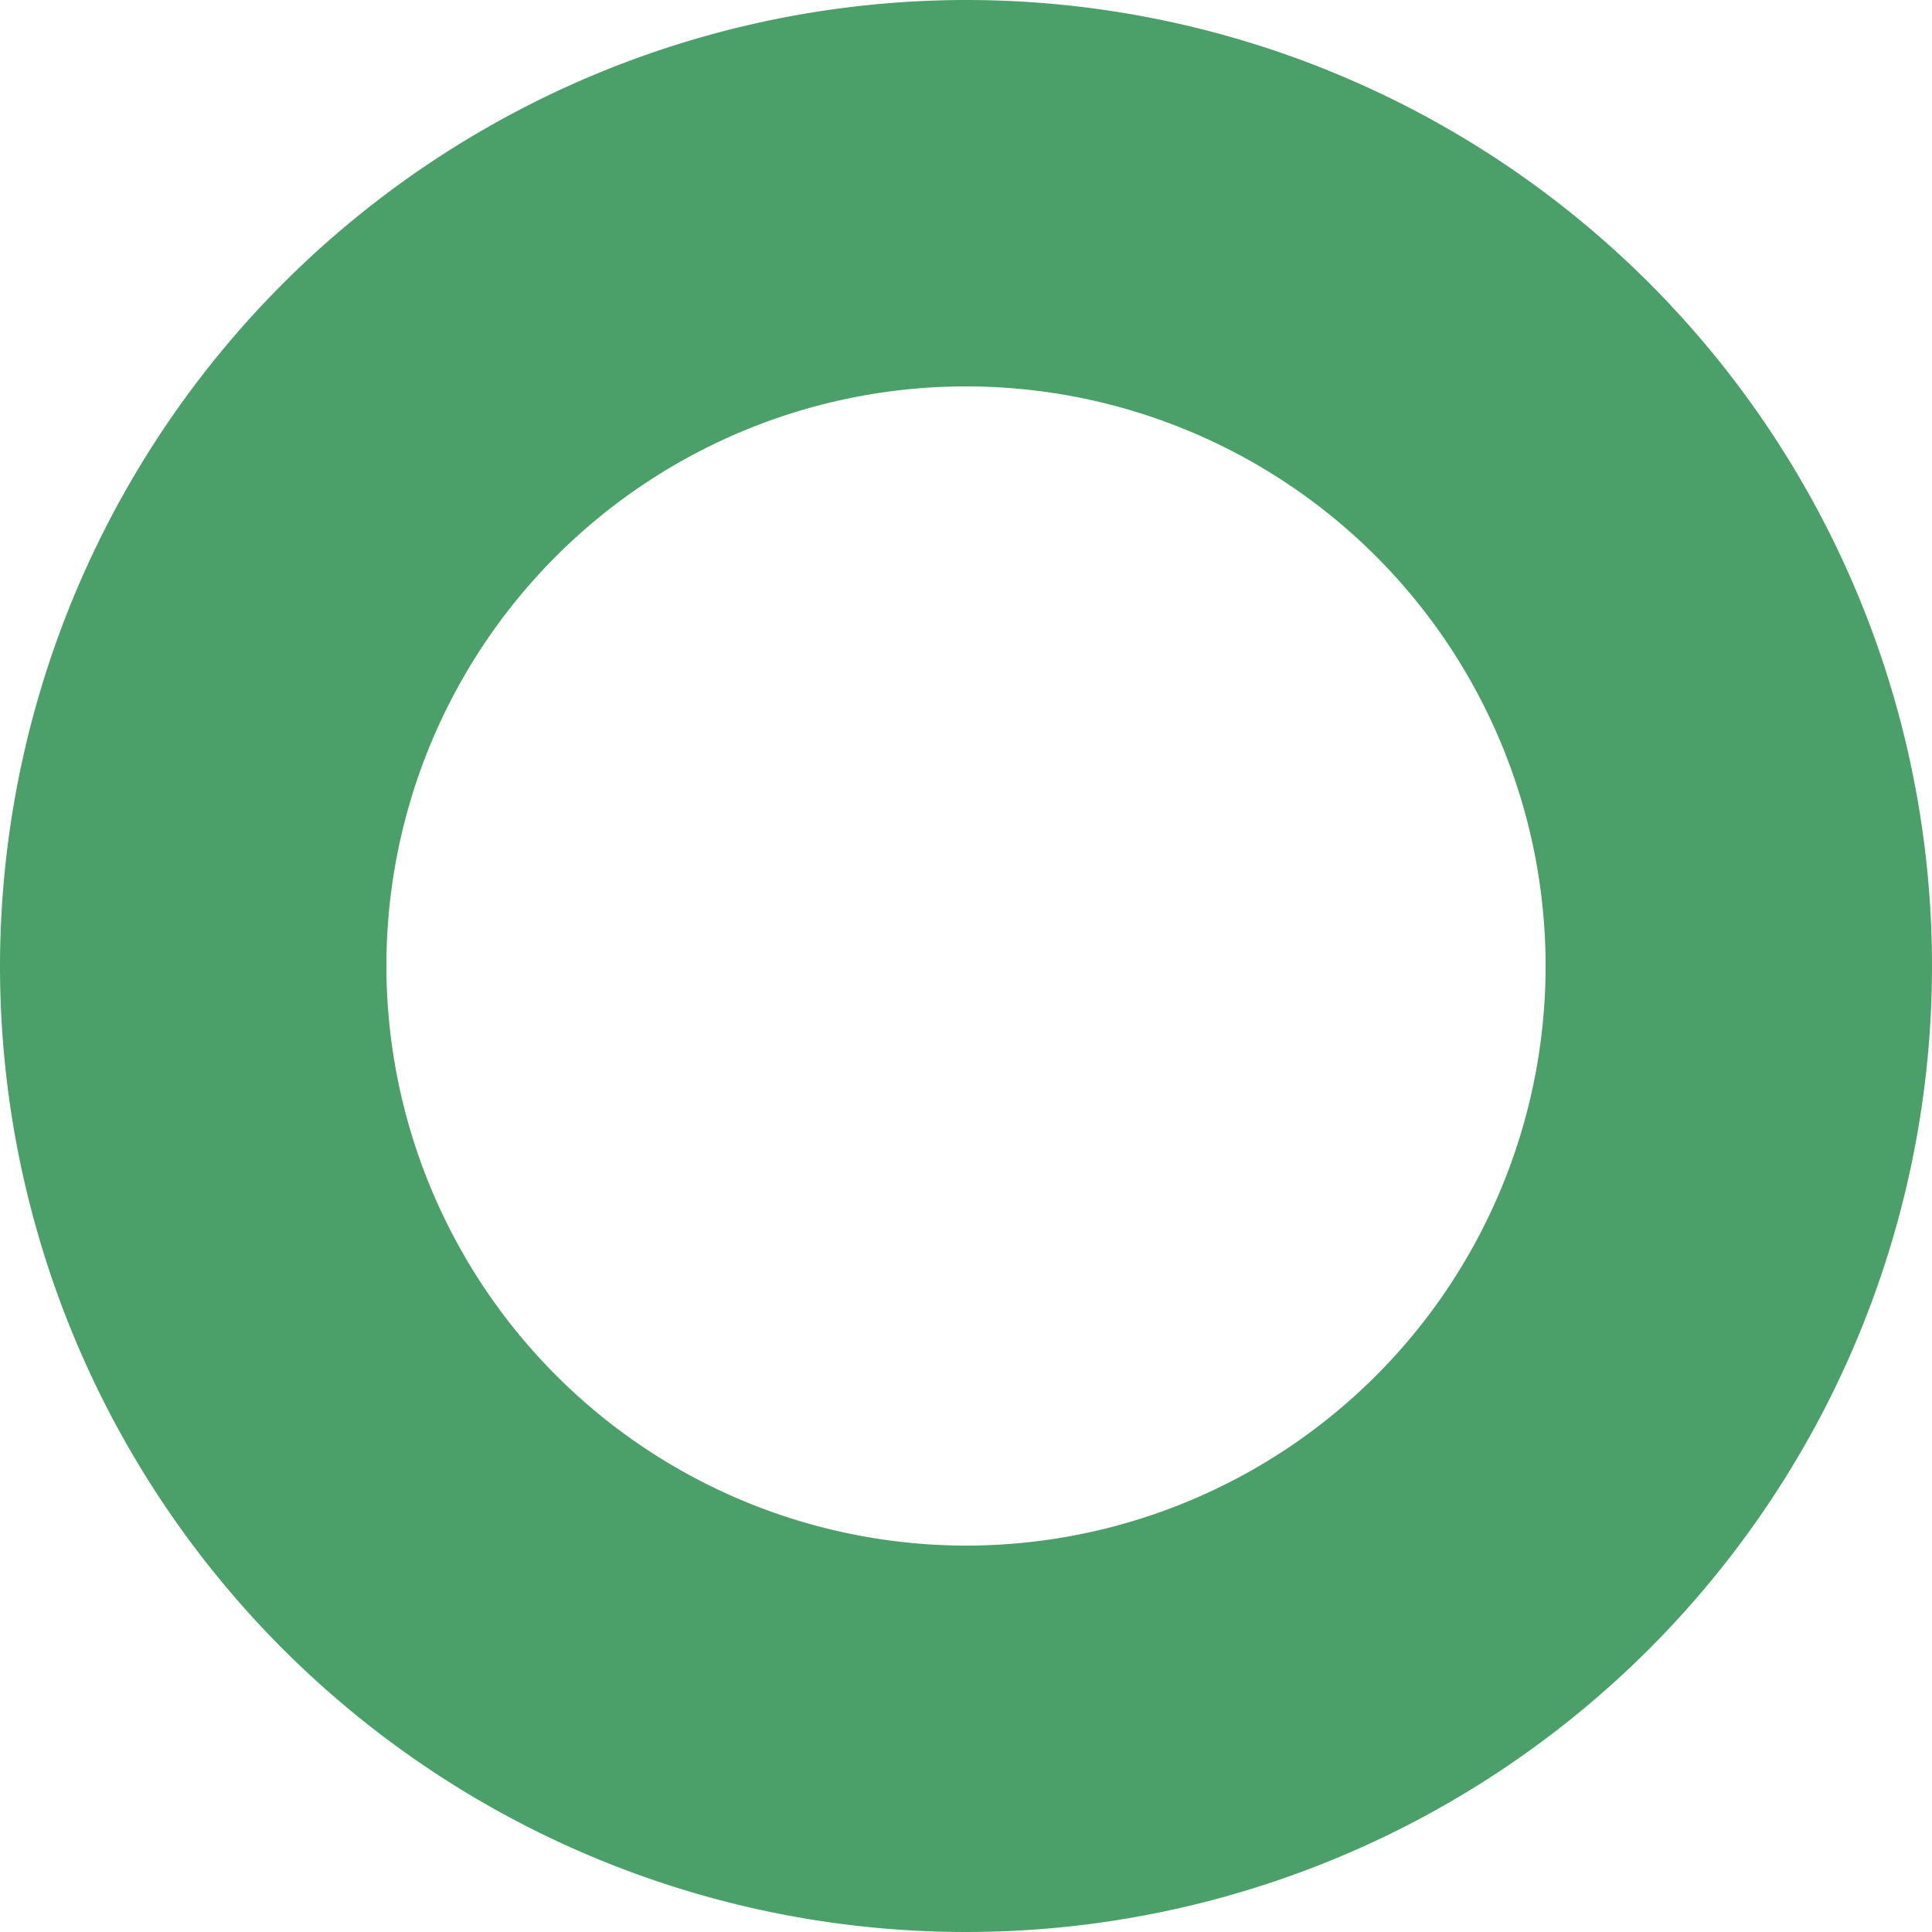
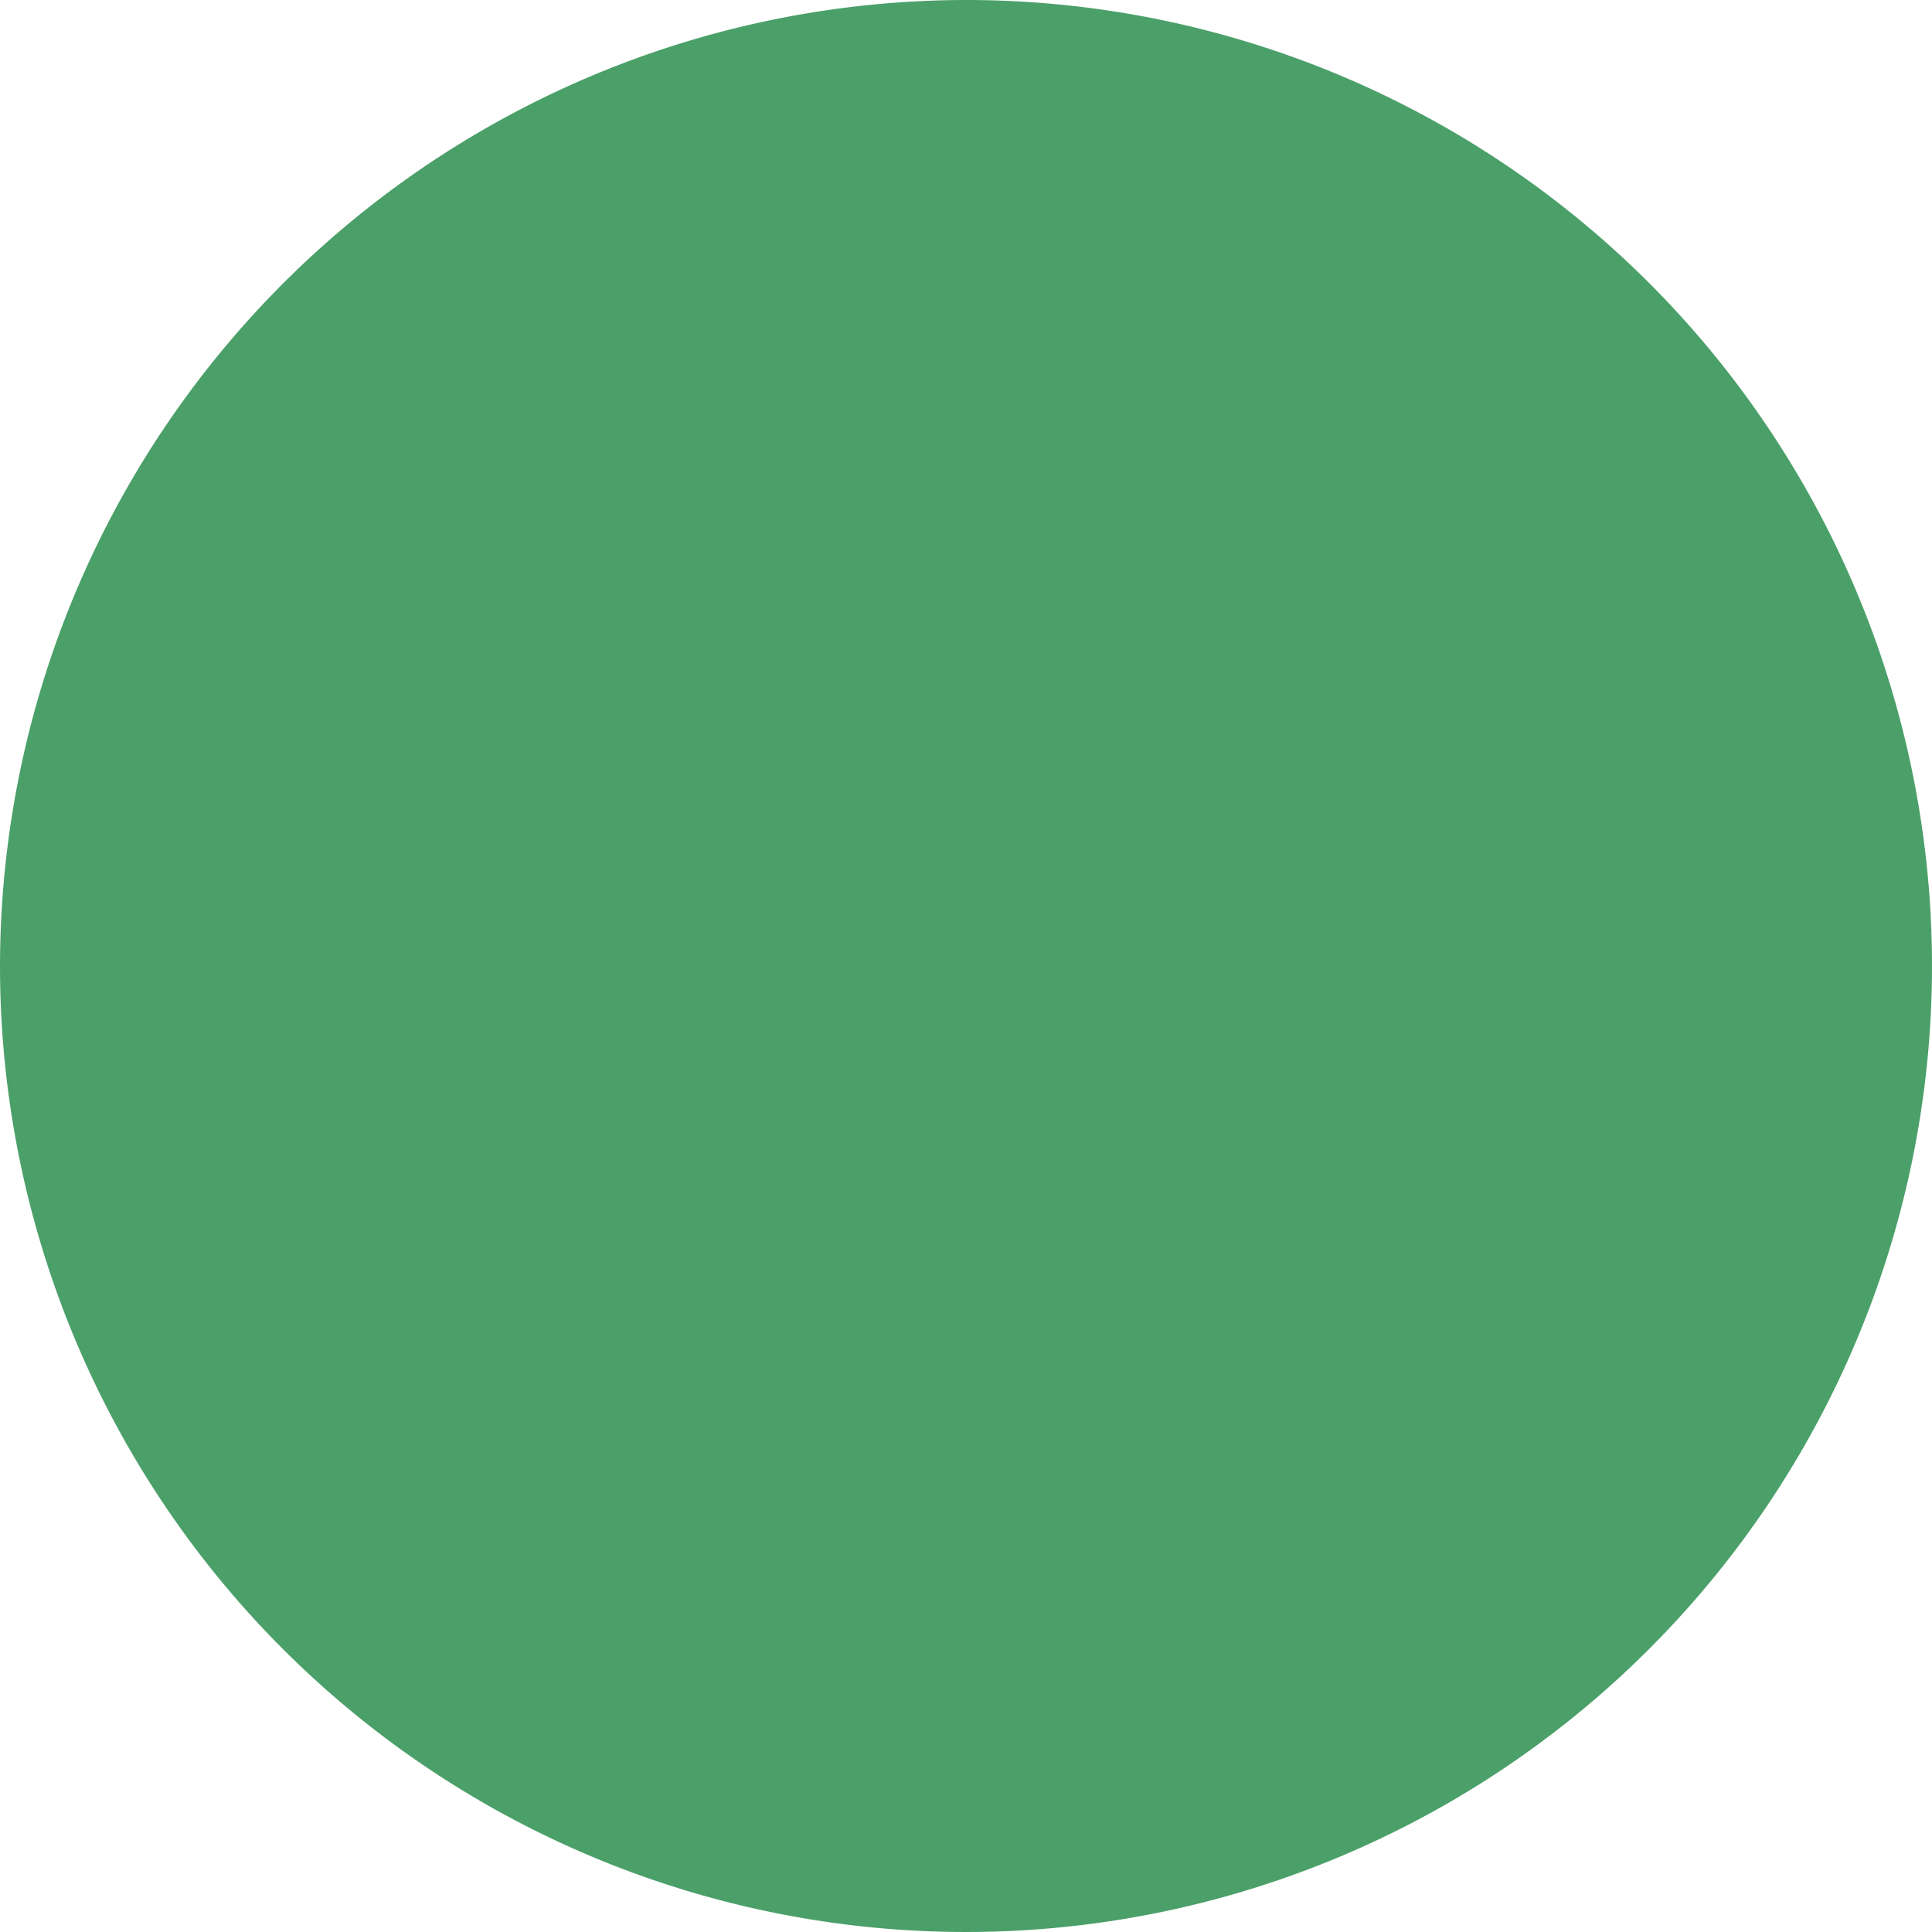
<svg xmlns="http://www.w3.org/2000/svg" width="200" height="200">
-   <path data-name="楕円形 41" d="M100 0A100 100 0 110 100 100.113 100.113 0 01100 0zm0 160a60 60 0 10-60-60 60.068 60.068 0 0060 60z" fill="#4ba069" />
+   <path data-name="楕円形 41" d="M100 0A100 100 0 110 100 100.113 100.113 0 01100 0zm0 160z" fill="#4ba069" />
</svg>